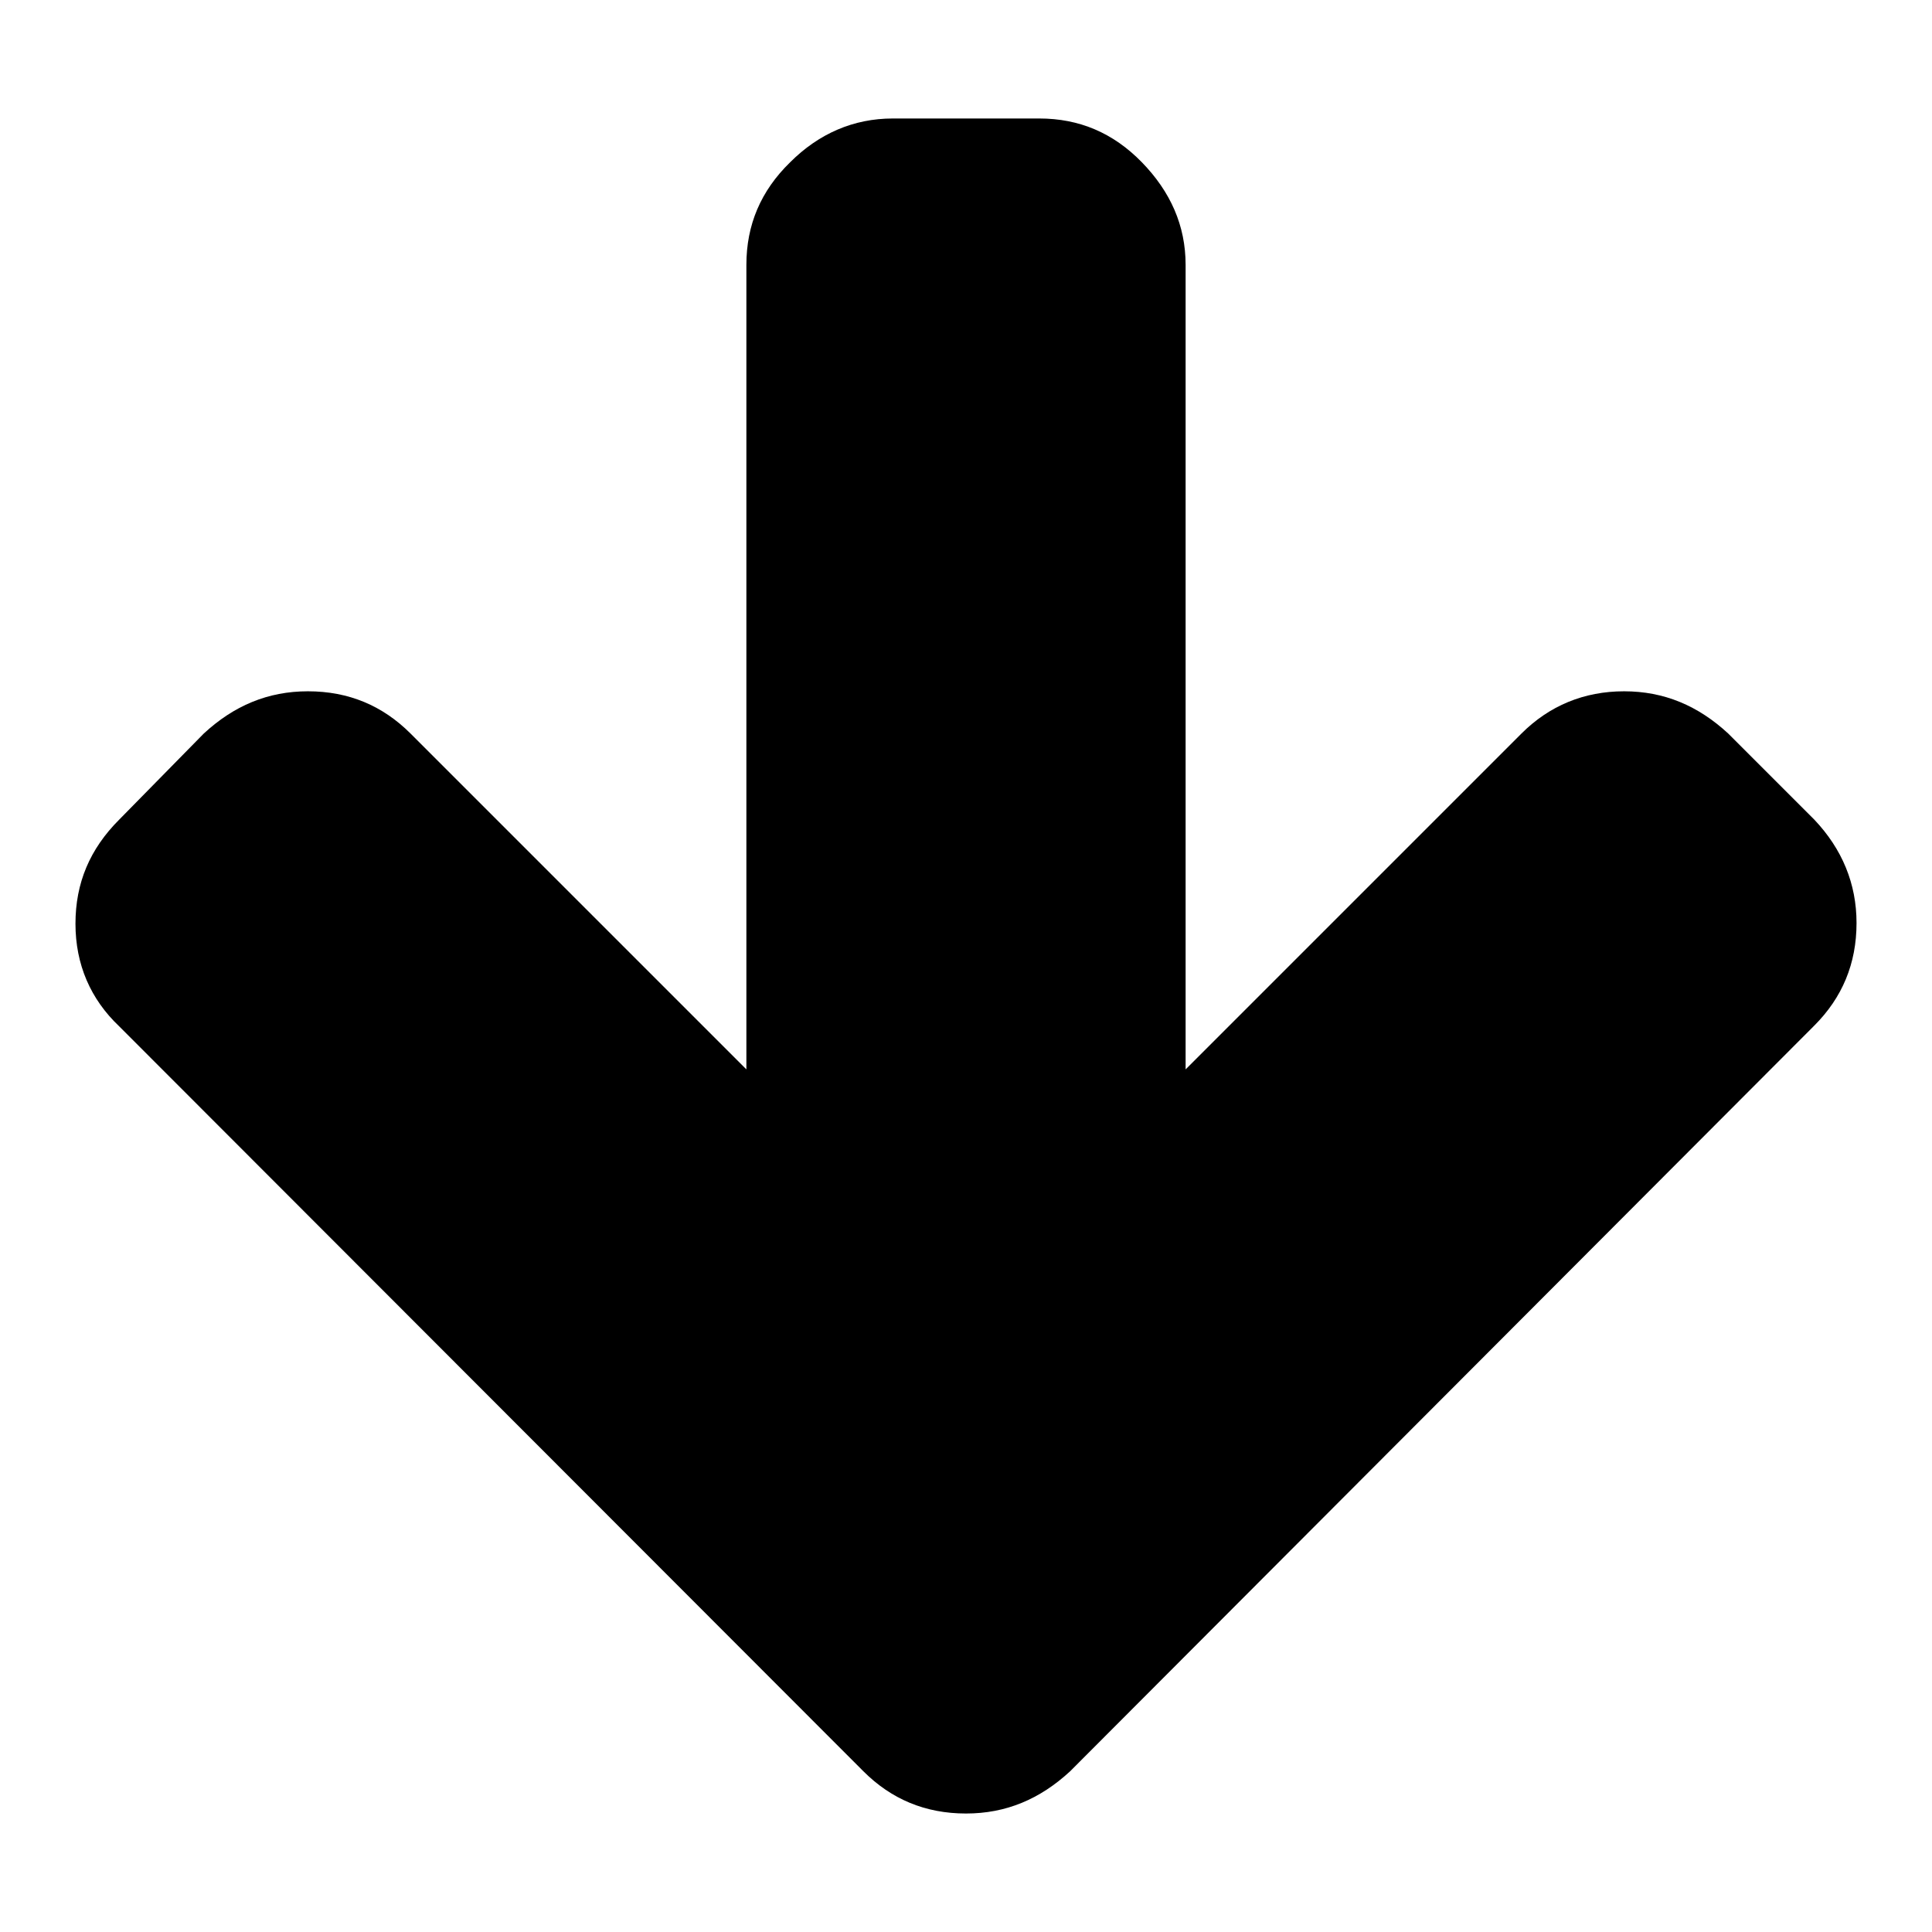
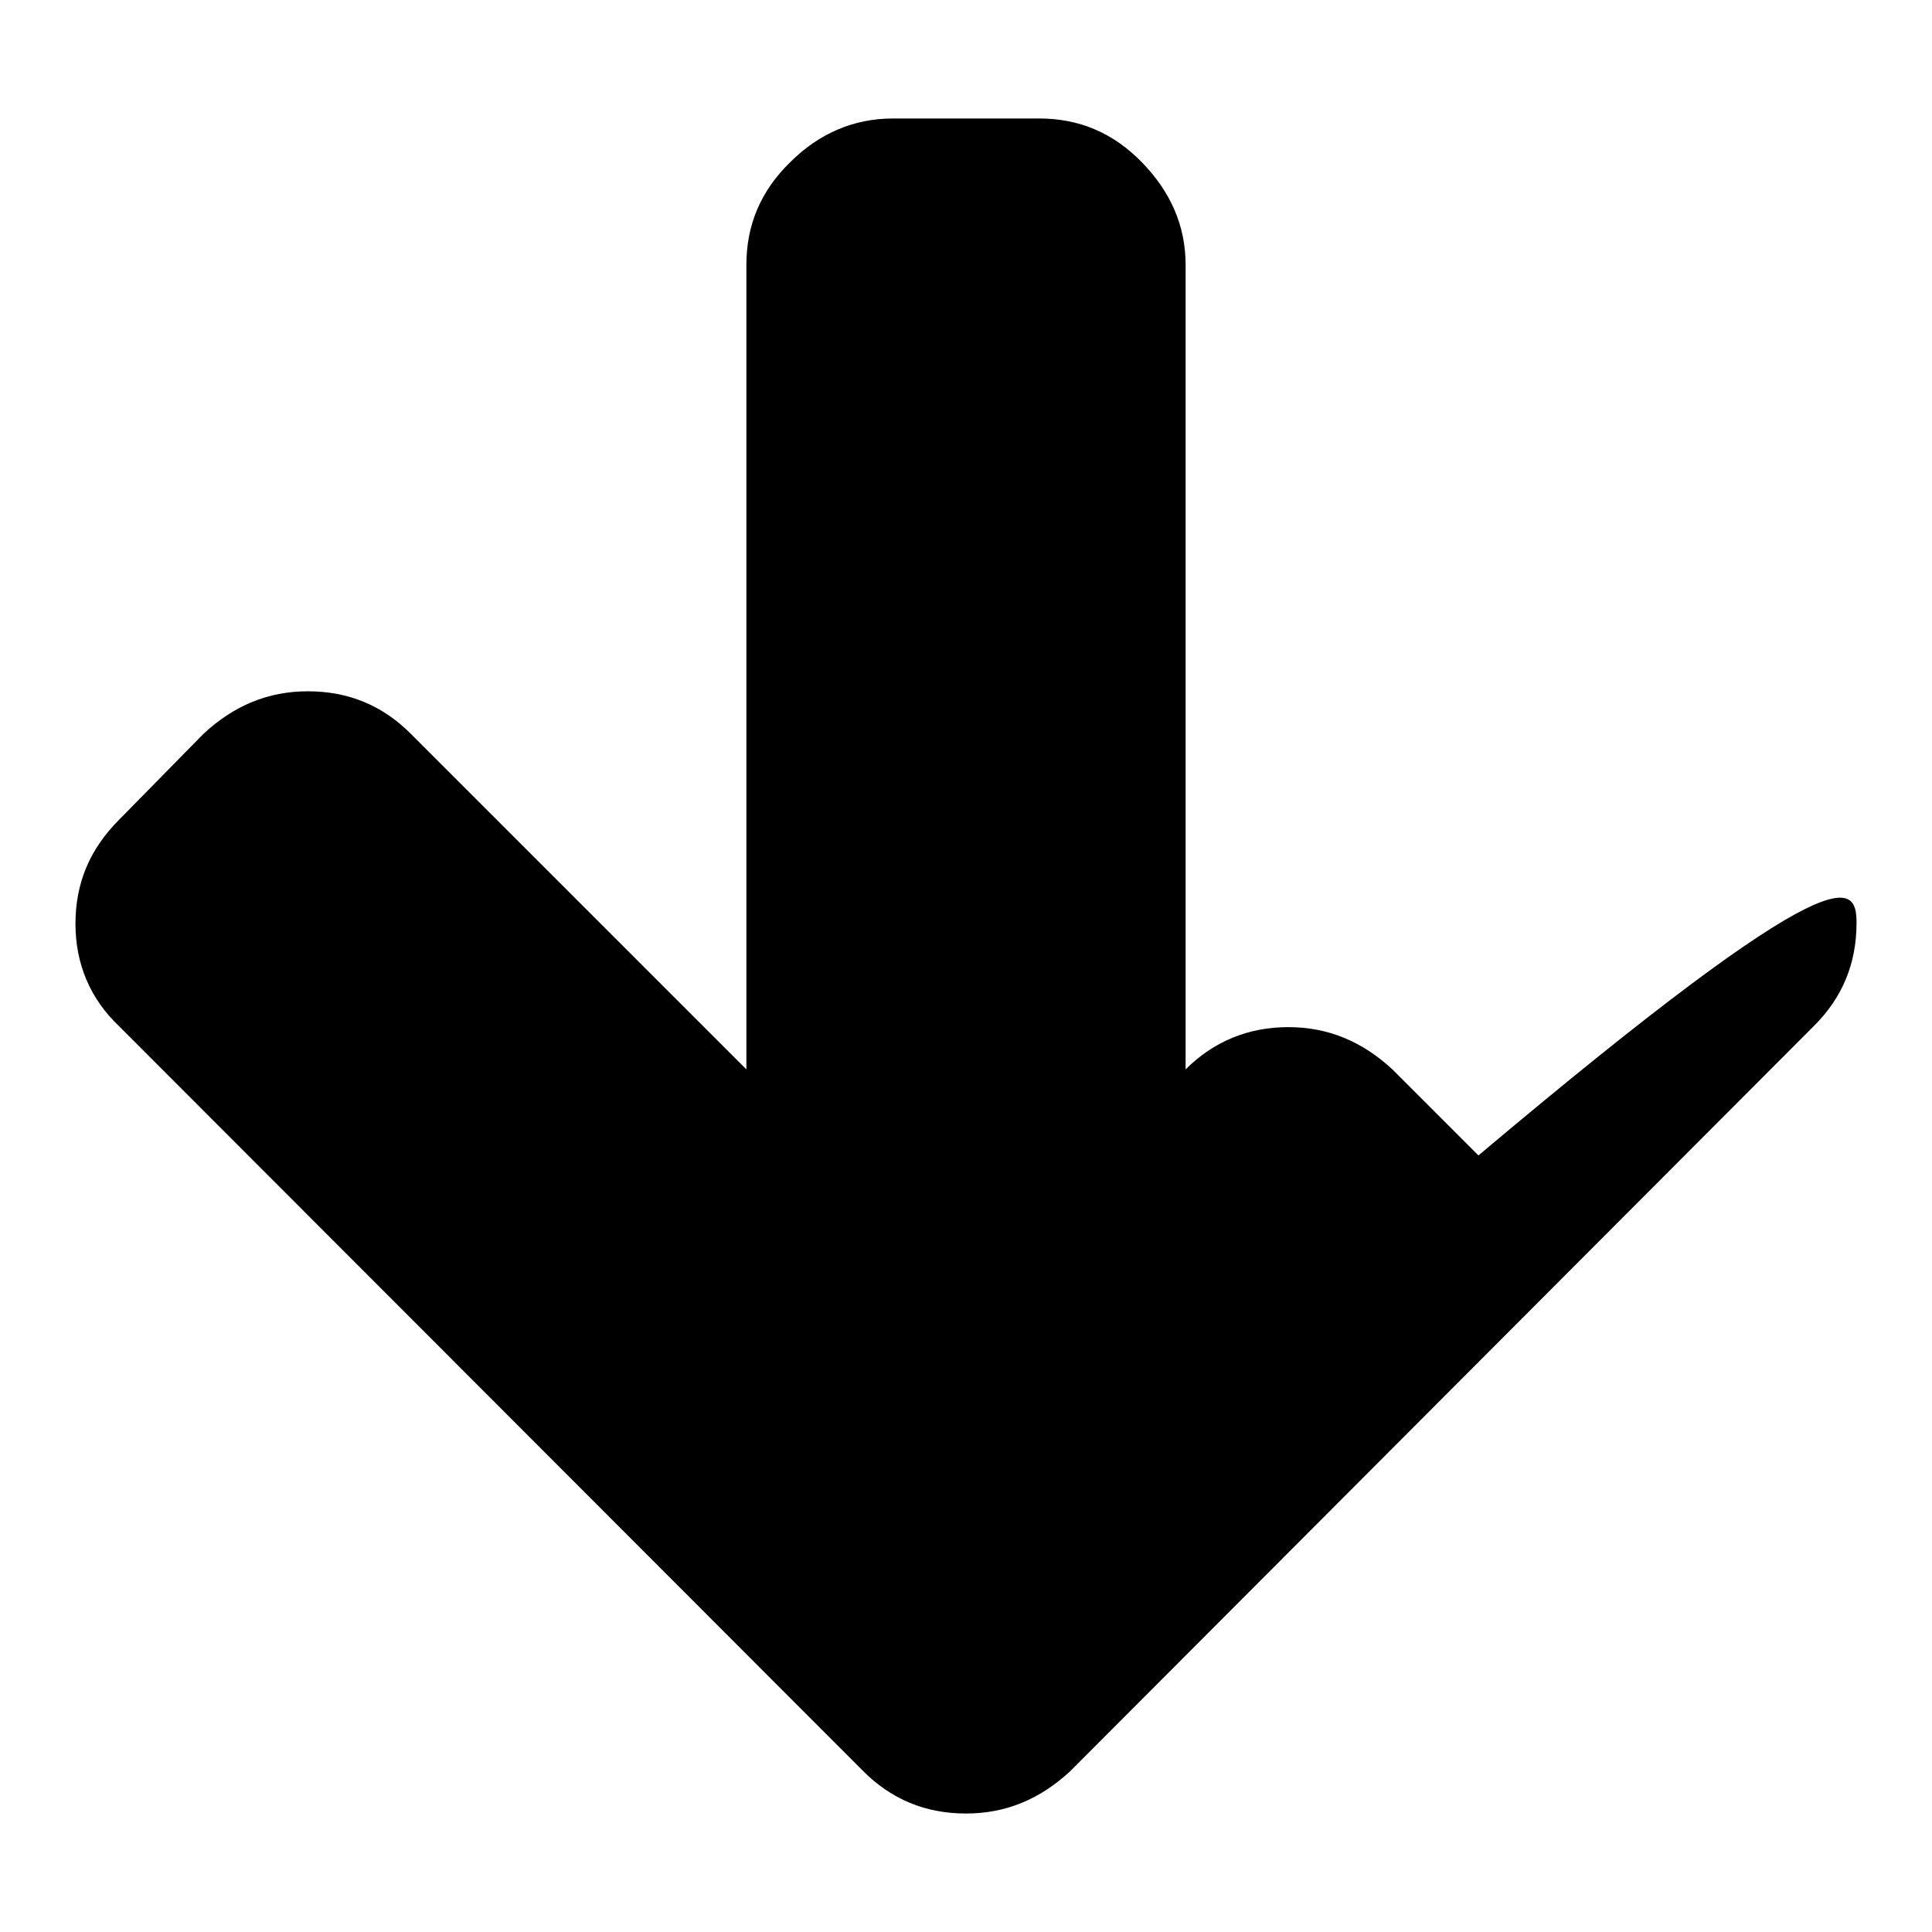
<svg xmlns="http://www.w3.org/2000/svg" version="1.1" x="0px" y="0px" viewBox="0 0 256 256" enable-background="new 0 0 256 256" xml:space="preserve">
  <g>
-     <path fill="#000000" d="M246,122.3c0,5.4-1.9,9.9-5.6,13.6l-98.6,98.8c-4,3.7-8.5,5.6-13.8,5.6c-5.4,0-9.9-1.9-13.6-5.6L15.8,136 c-3.8-3.6-5.8-8.2-5.8-13.6c0-5.4,1.9-9.9,5.8-13.8L27,97.2c4-3.7,8.5-5.6,13.8-5.6c5.4,0,9.9,1.9,13.6,5.6l44.5,44.5V35.1 c0-5.3,1.9-9.8,5.8-13.6c3.8-3.8,8.4-5.8,13.6-5.8h19.4c5.3,0,9.8,1.9,13.6,5.8c3.8,3.9,5.8,8.4,5.8,13.6v106.6l44.5-44.5 c3.7-3.7,8.3-5.6,13.6-5.6c5.3,0,9.8,1.9,13.8,5.6l11.4,11.4C244.1,112.5,246,117.1,246,122.3L246,122.3z" />
+     <path fill="#000000" d="M246,122.3c0,5.4-1.9,9.9-5.6,13.6l-98.6,98.8c-4,3.7-8.5,5.6-13.8,5.6c-5.4,0-9.9-1.9-13.6-5.6L15.8,136 c-3.8-3.6-5.8-8.2-5.8-13.6c0-5.4,1.9-9.9,5.8-13.8L27,97.2c4-3.7,8.5-5.6,13.8-5.6c5.4,0,9.9,1.9,13.6,5.6l44.5,44.5V35.1 c0-5.3,1.9-9.8,5.8-13.6c3.8-3.8,8.4-5.8,13.6-5.8h19.4c5.3,0,9.8,1.9,13.6,5.8c3.8,3.9,5.8,8.4,5.8,13.6v106.6c3.7-3.7,8.3-5.6,13.6-5.6c5.3,0,9.8,1.9,13.8,5.6l11.4,11.4C244.1,112.5,246,117.1,246,122.3L246,122.3z" />
  </g>
</svg>